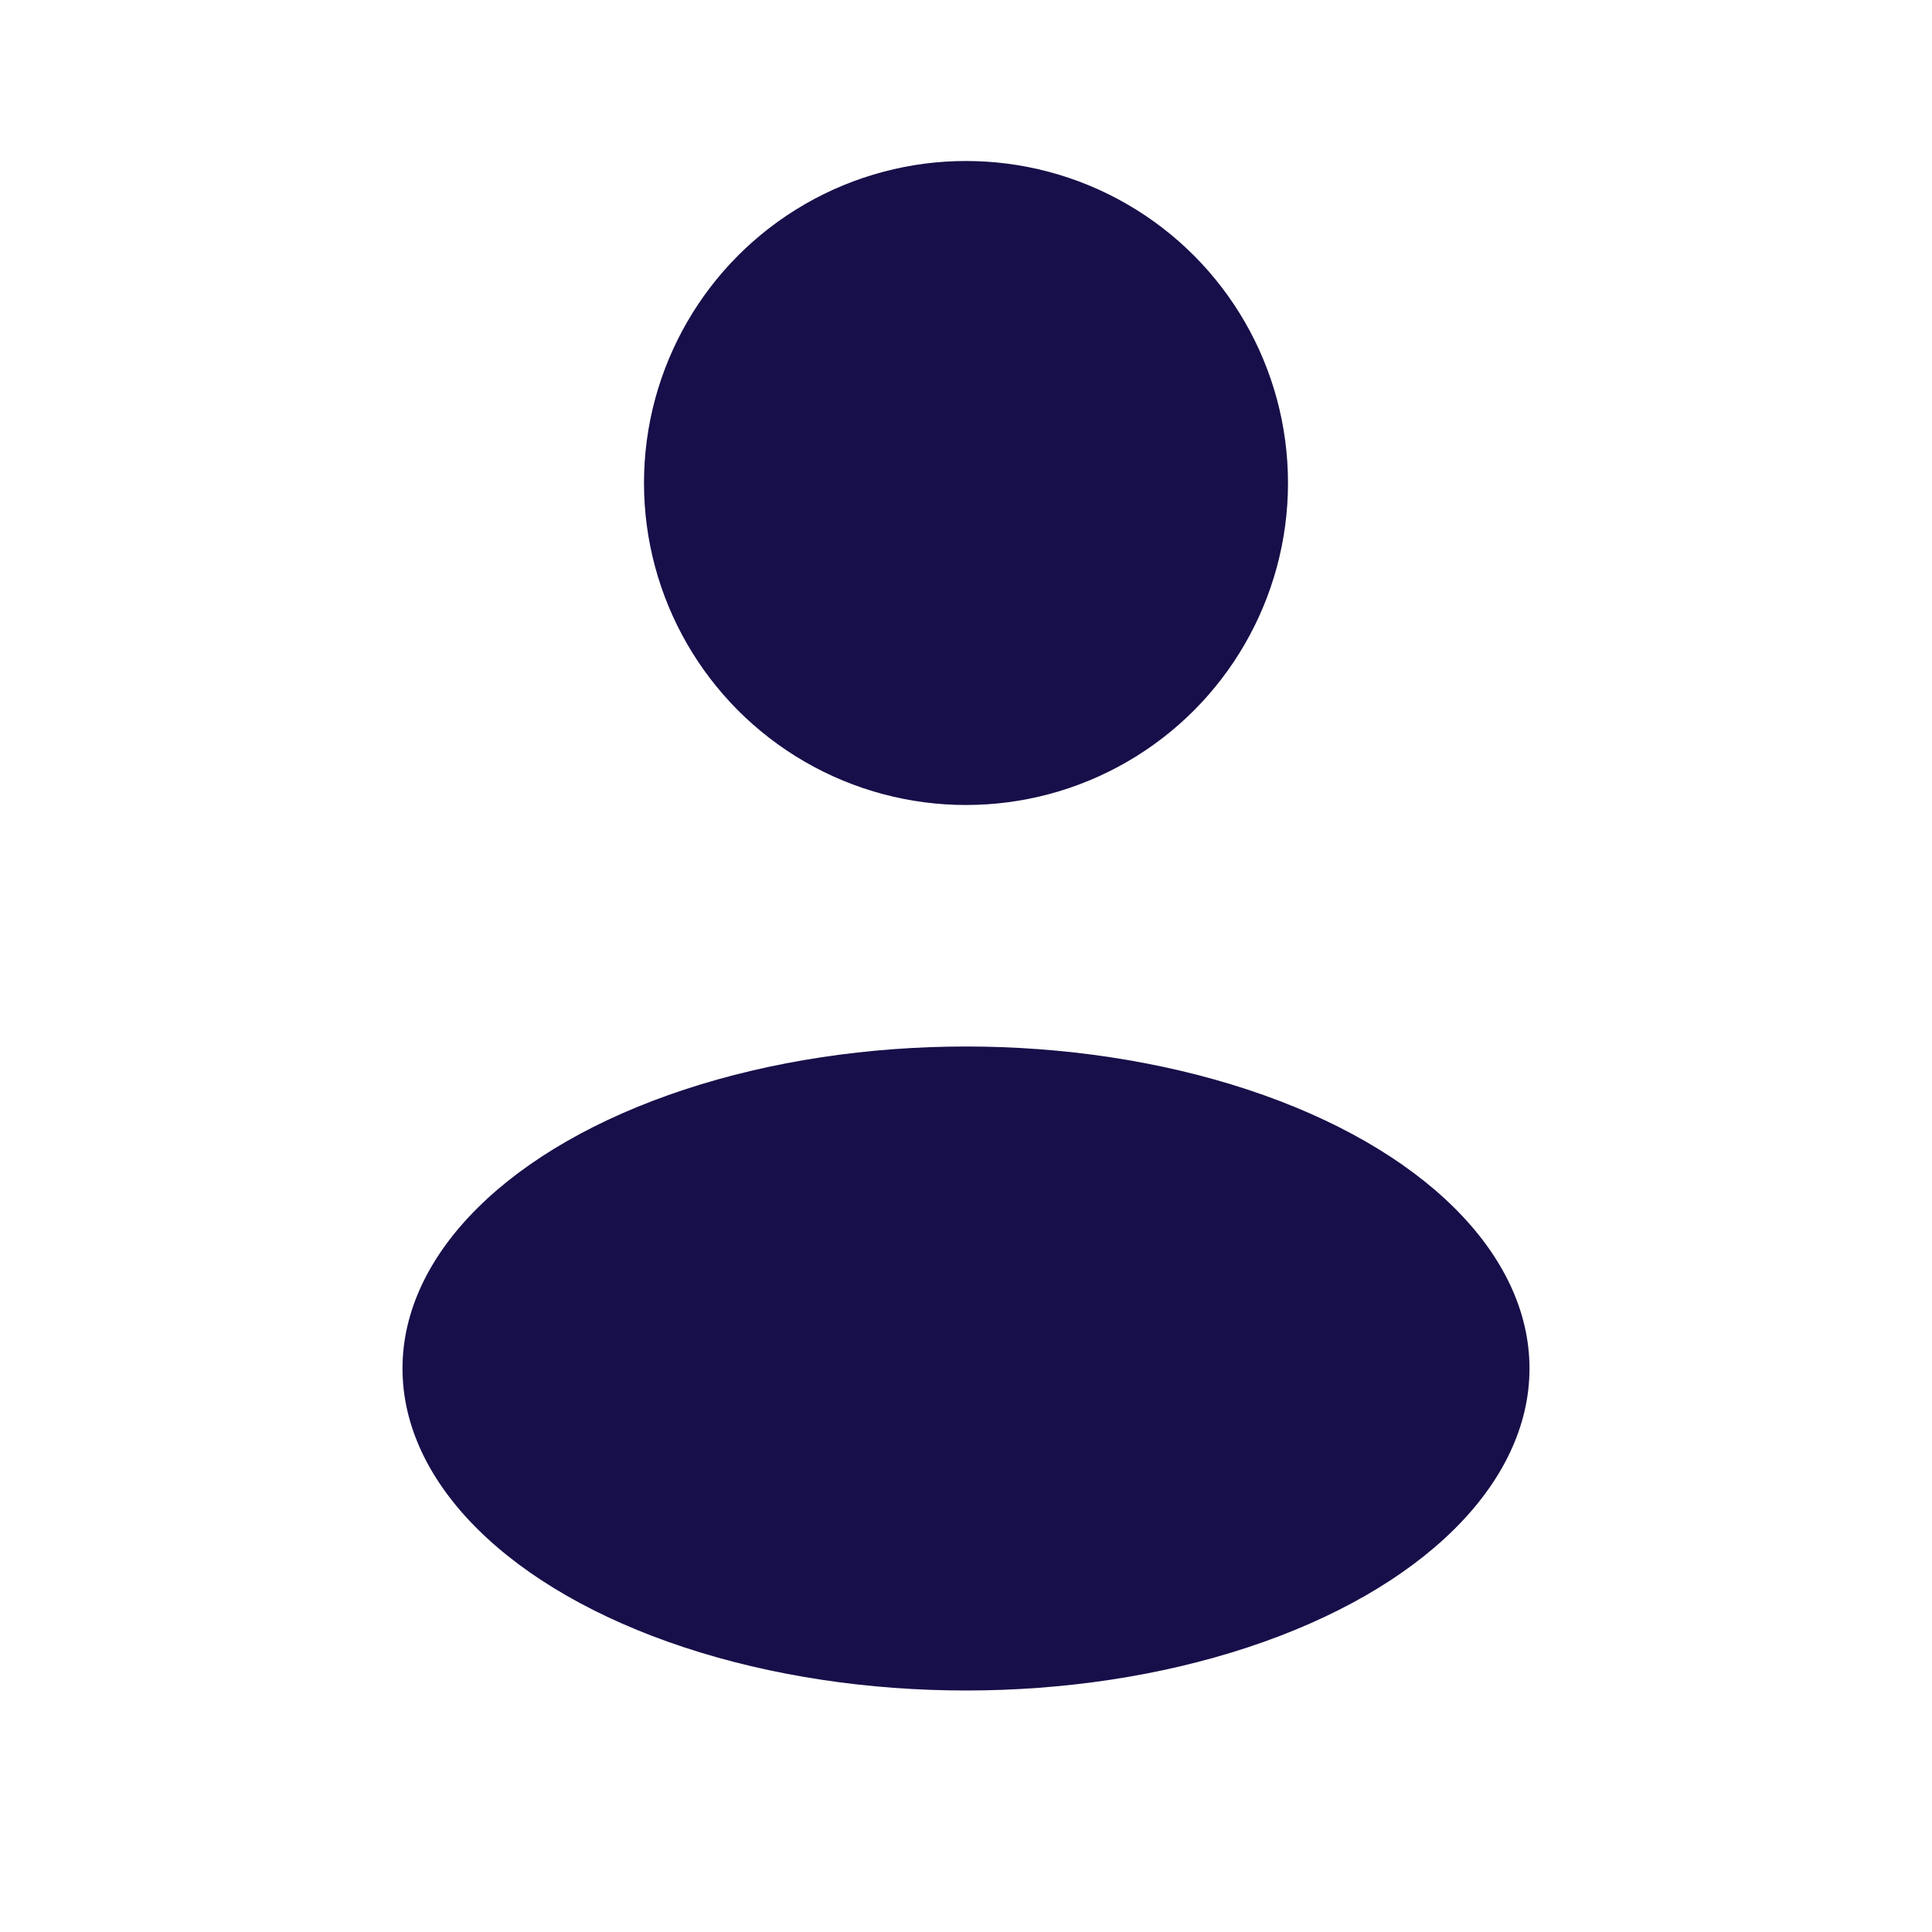
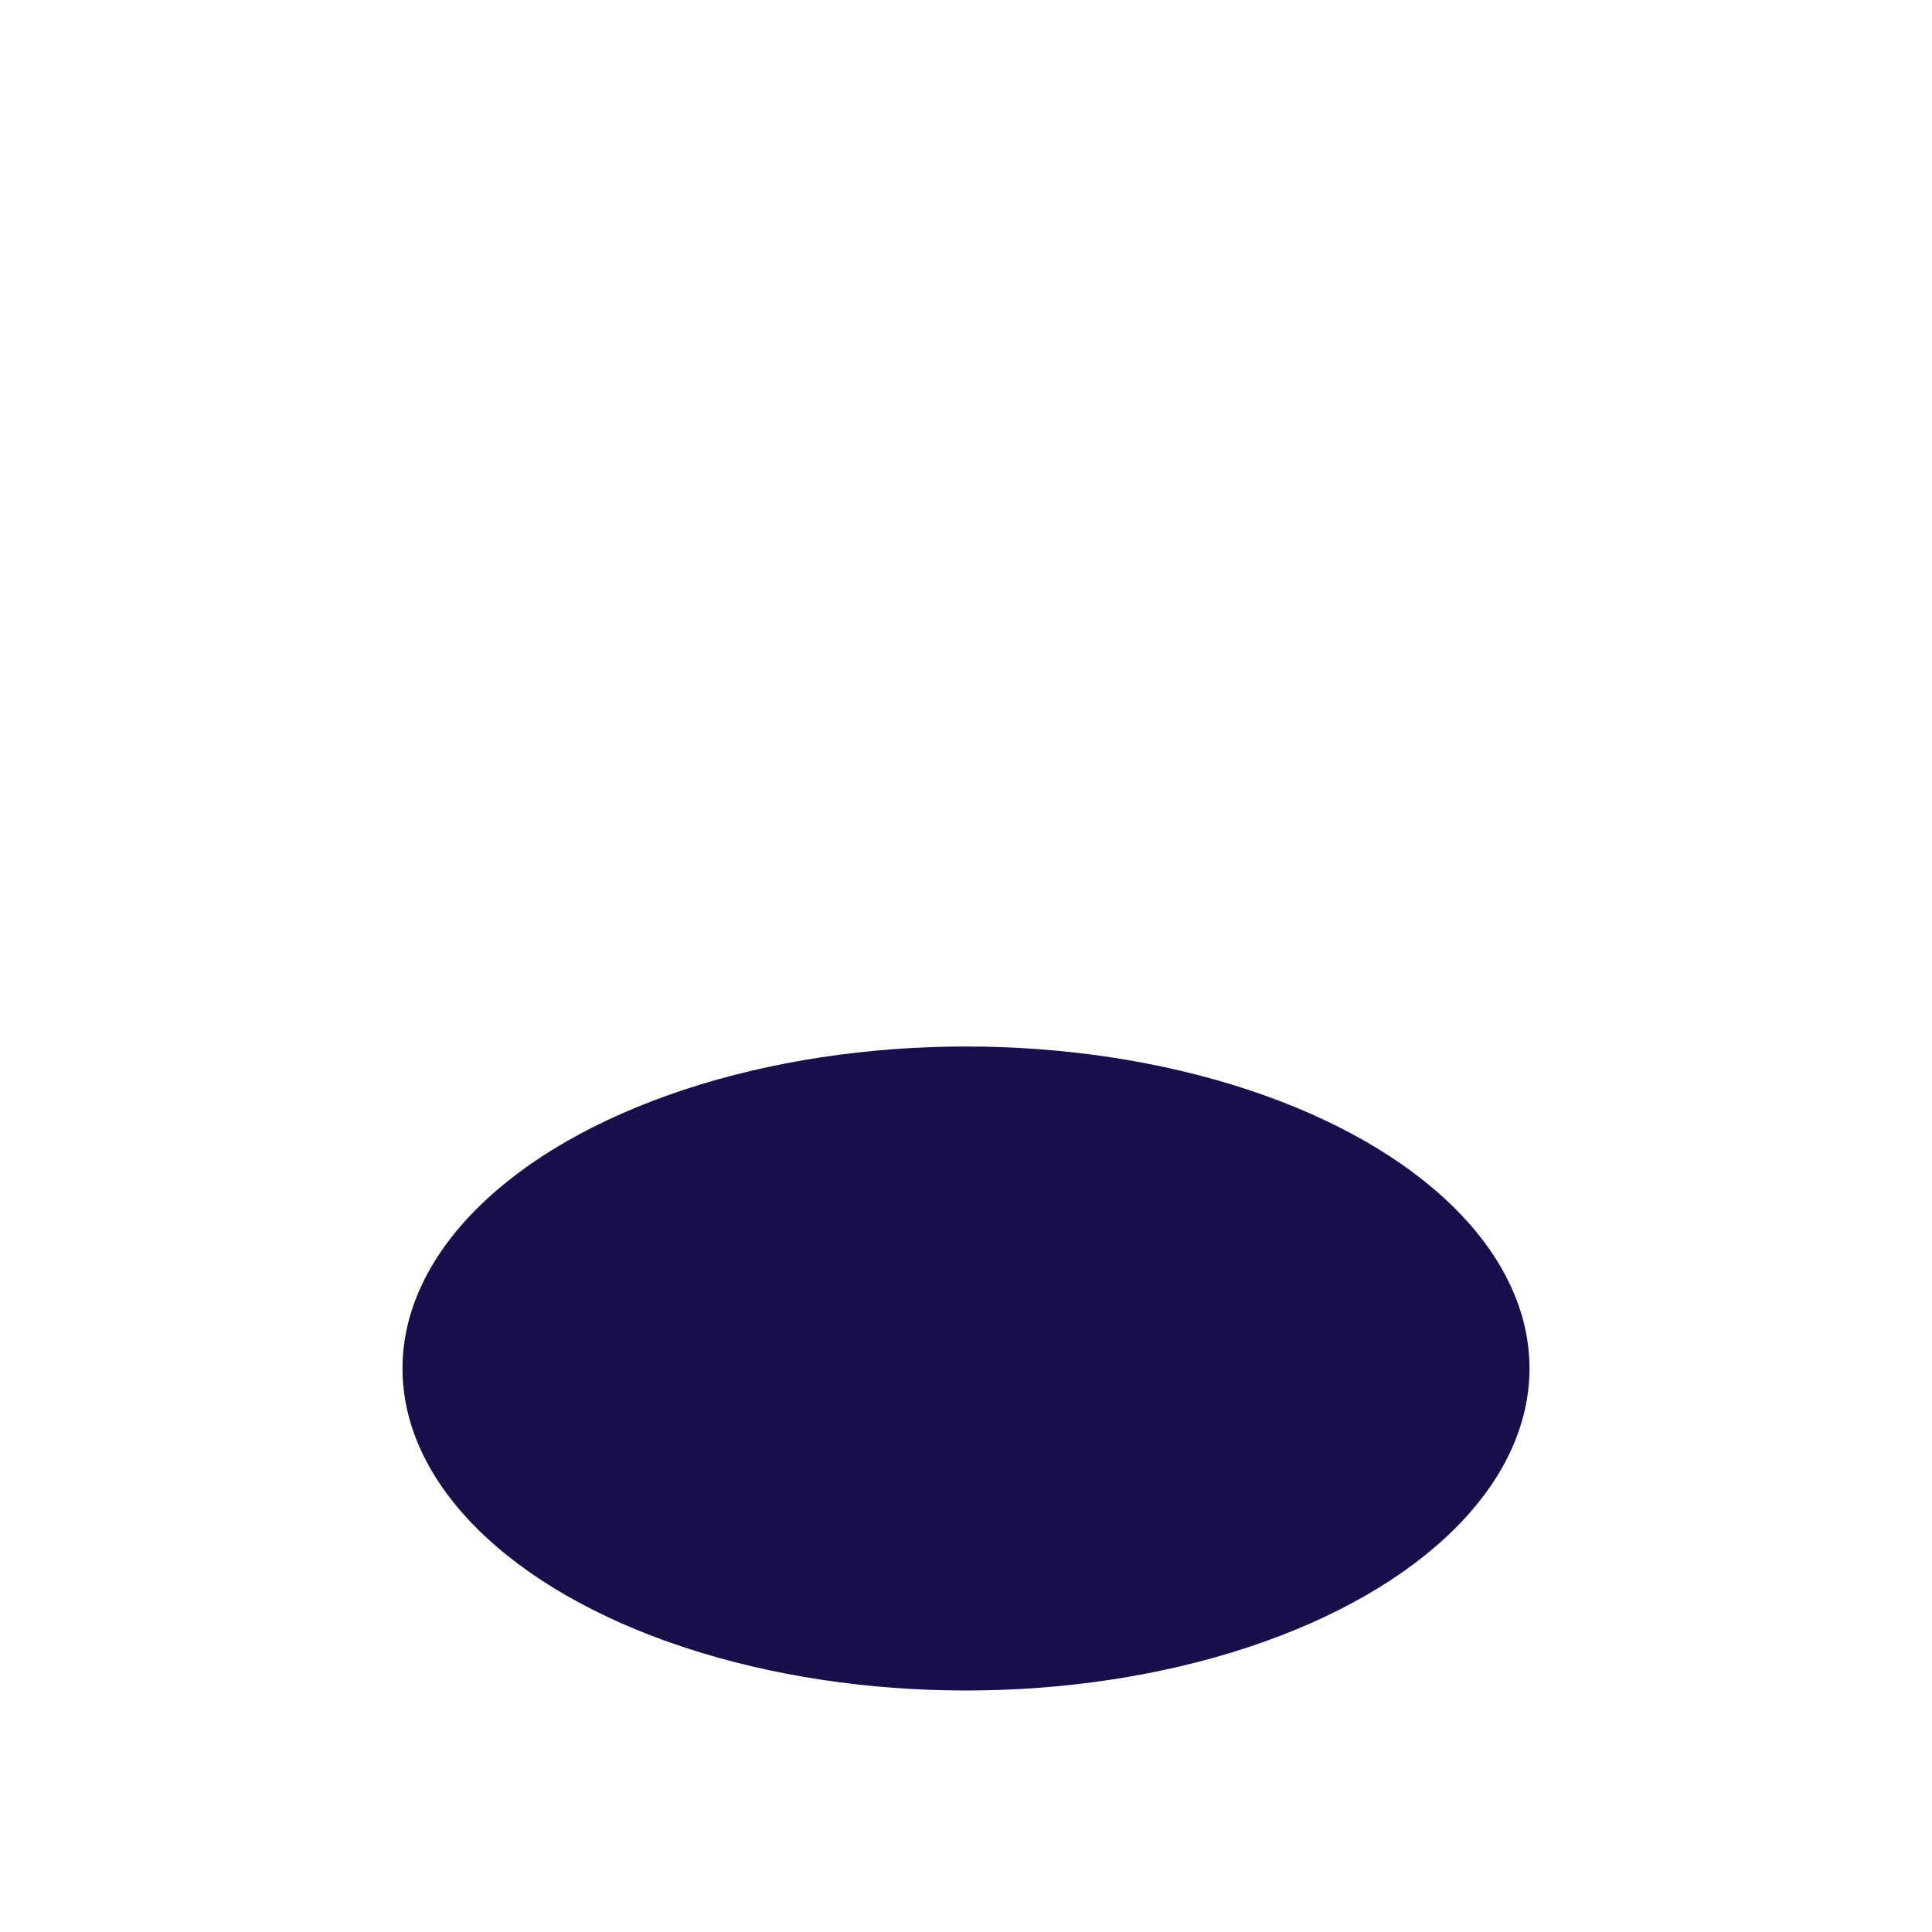
<svg xmlns="http://www.w3.org/2000/svg" width="24" height="24" viewBox="0 0 24 24" fill="none">
-   <circle cx="12" cy="6" r="4" fill="#170F49" />
  <ellipse cx="12" cy="17" rx="7" ry="4" fill="#170F49" />
</svg>